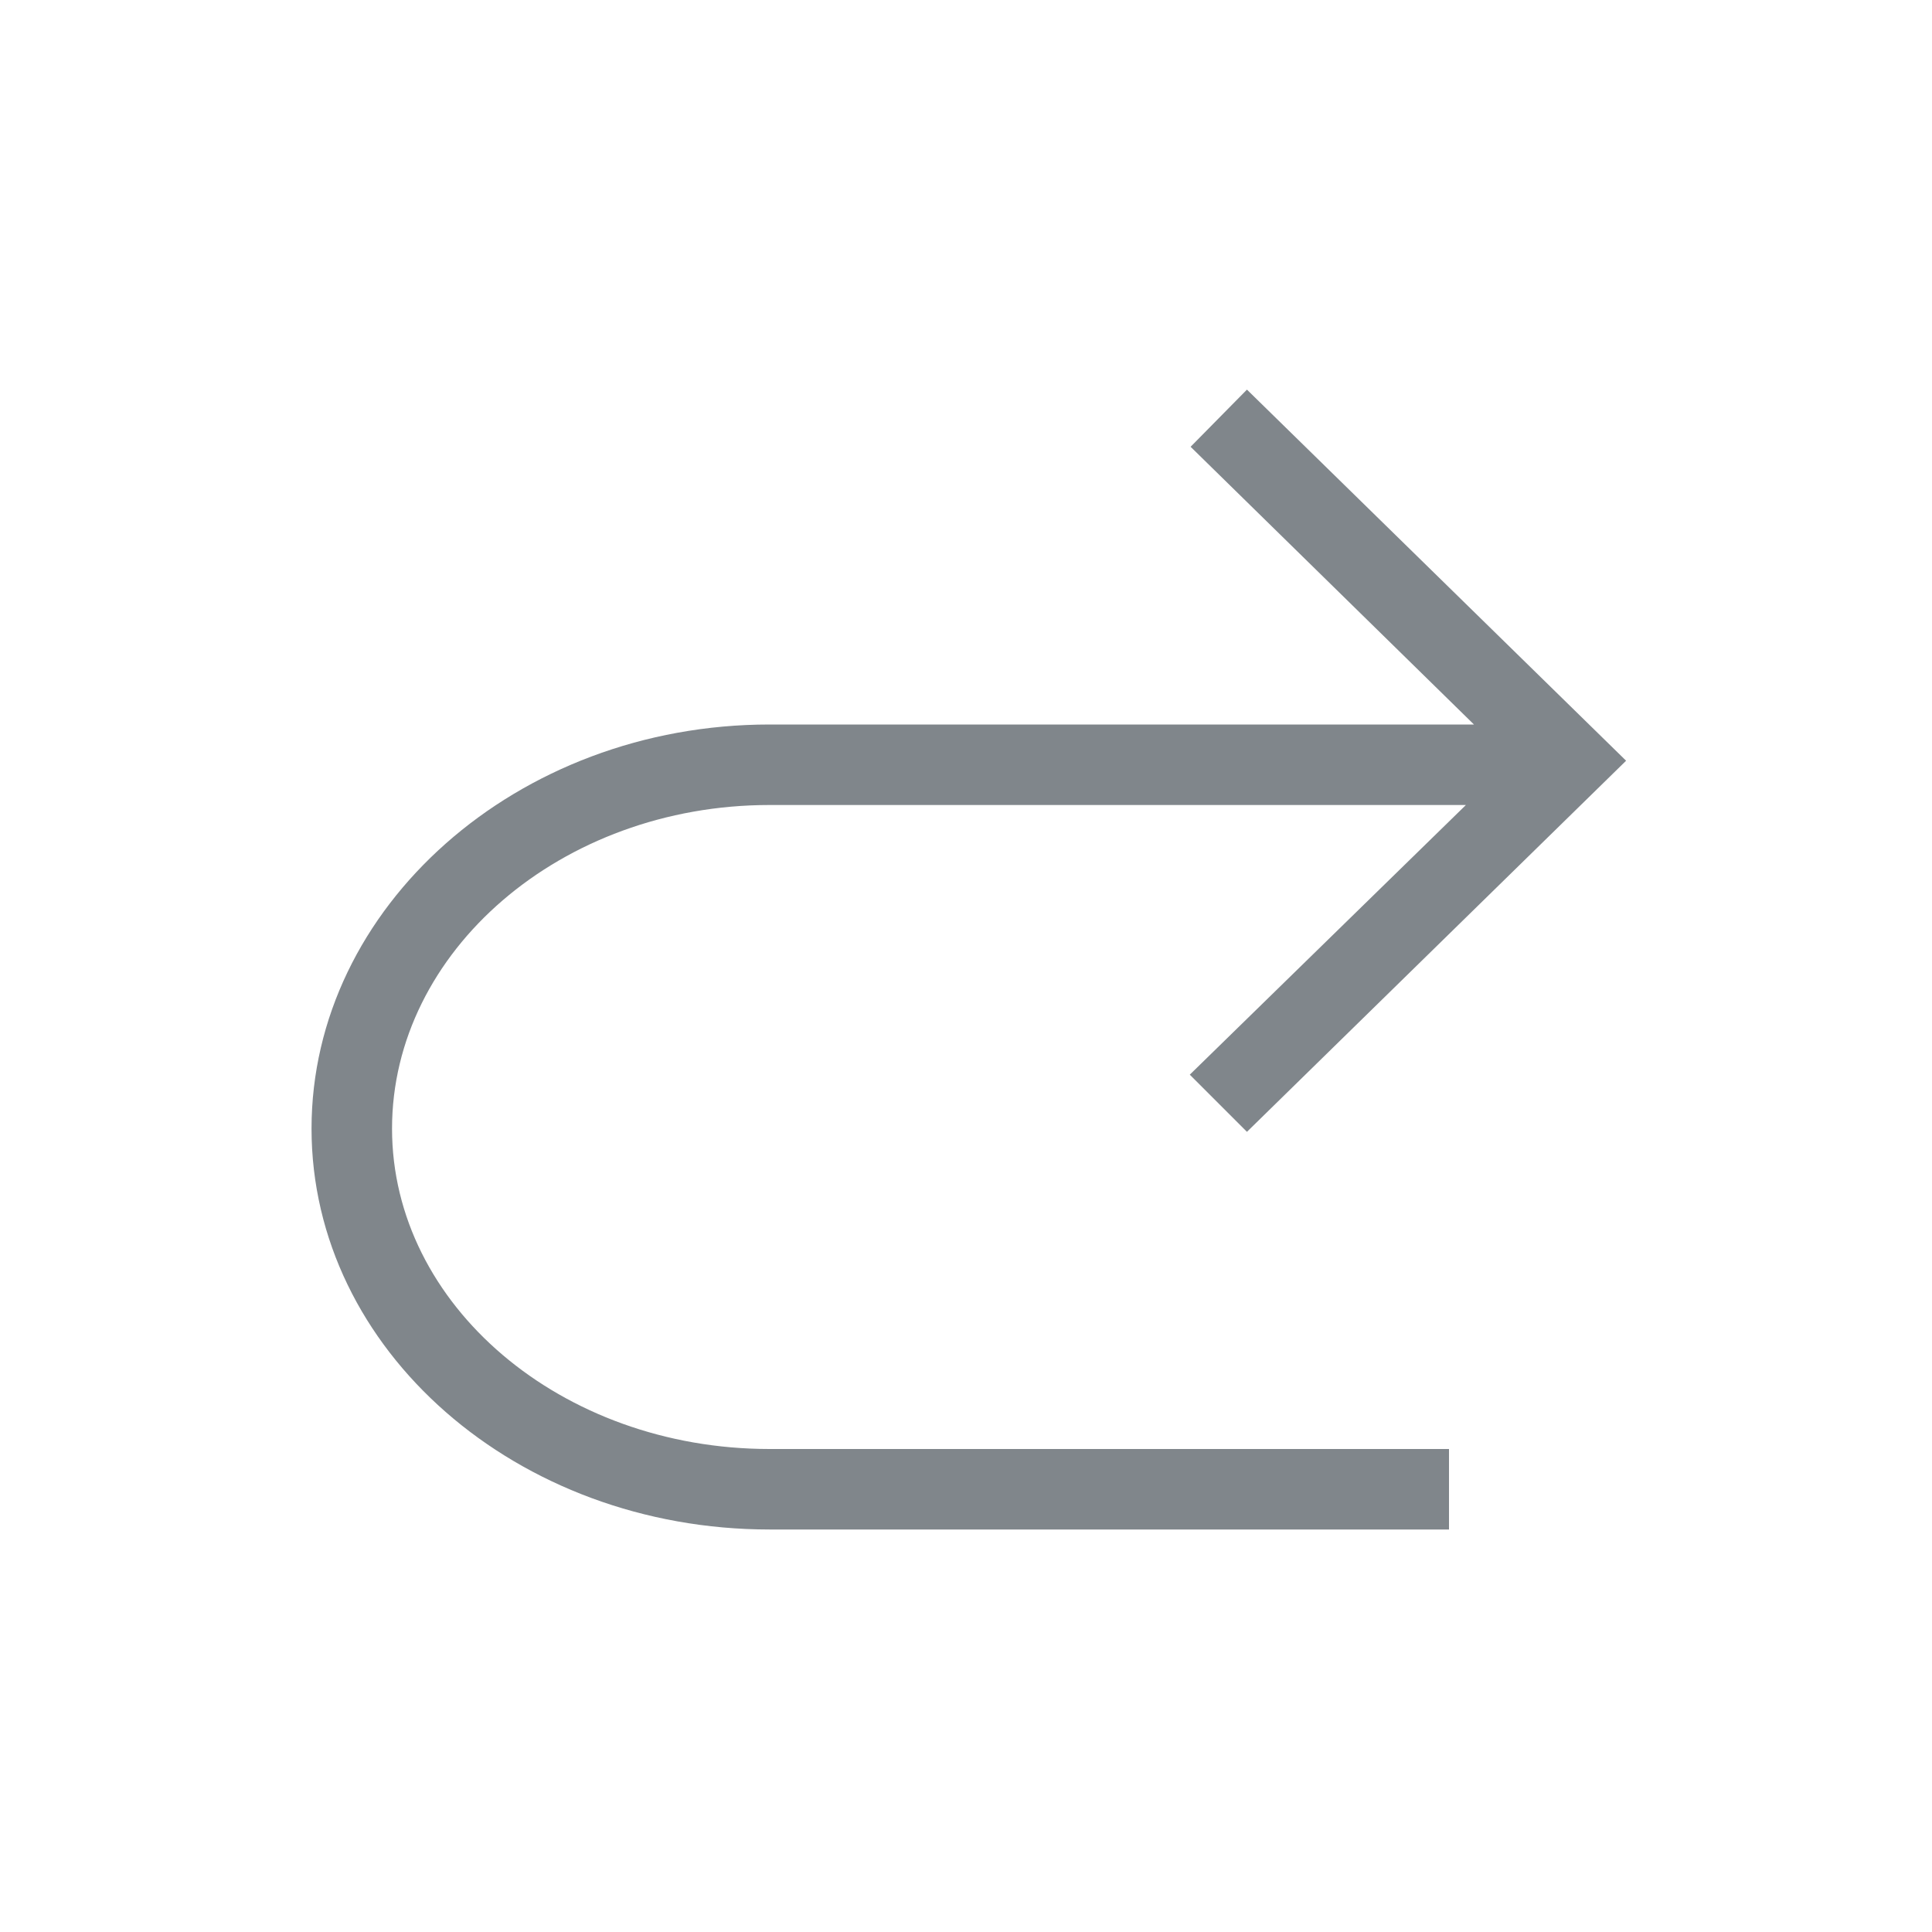
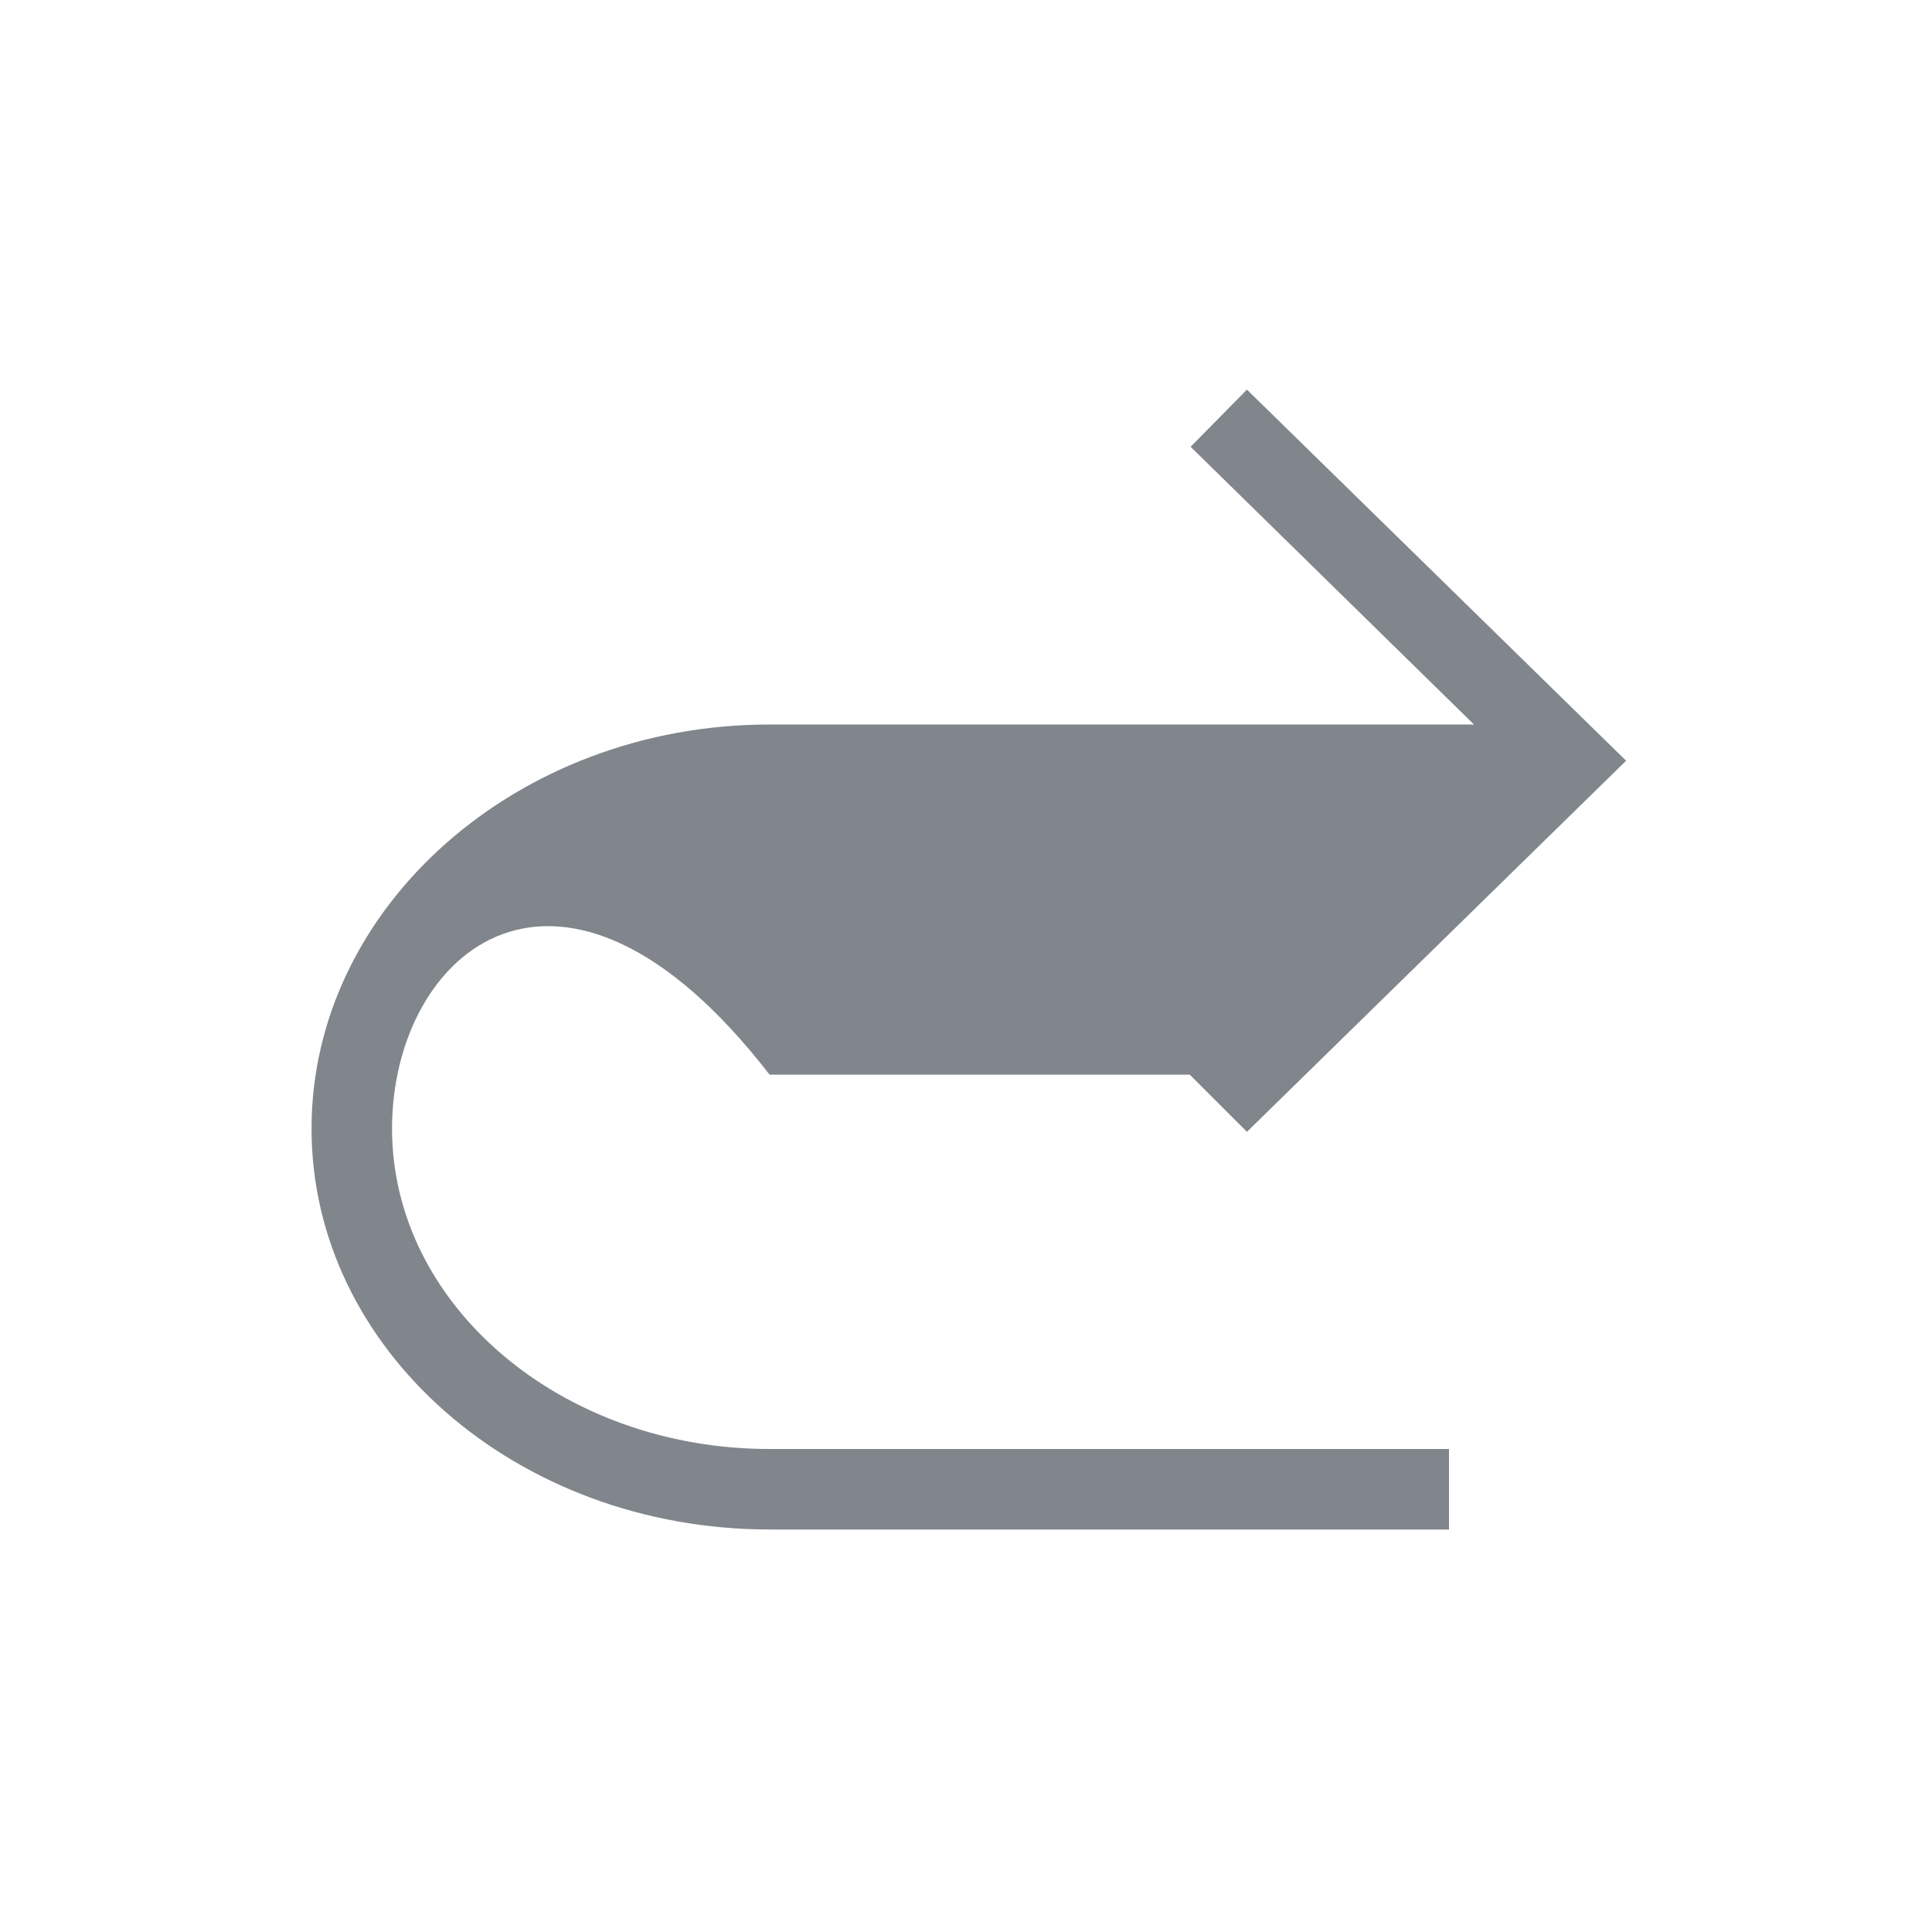
<svg xmlns="http://www.w3.org/2000/svg" width="24" height="24" viewBox="0 0 24 24" fill="none">
-   <path d="M9.56 18H18V19H9.56C6.42 19 3.87 16.77 3.87 14.02C3.87 11.27 6.42 9 9.56 9H18.31L14.79 5.55L15.49 4.84L20.2 9.45L15.49 14.06L14.78 13.35L18.21 10H9.56C6.97 10 4.87 11.82 4.87 14.02C4.87 16.21 6.97 18 9.56 18Z" fill="#80868B" />
+   <path d="M9.56 18H18V19H9.56C6.42 19 3.87 16.77 3.87 14.02C3.87 11.27 6.42 9 9.56 9H18.31L14.79 5.55L15.49 4.84L20.2 9.45L15.49 14.06L14.78 13.35H9.56C6.97 10 4.87 11.82 4.87 14.02C4.87 16.21 6.97 18 9.56 18Z" fill="#80868B" />
</svg>